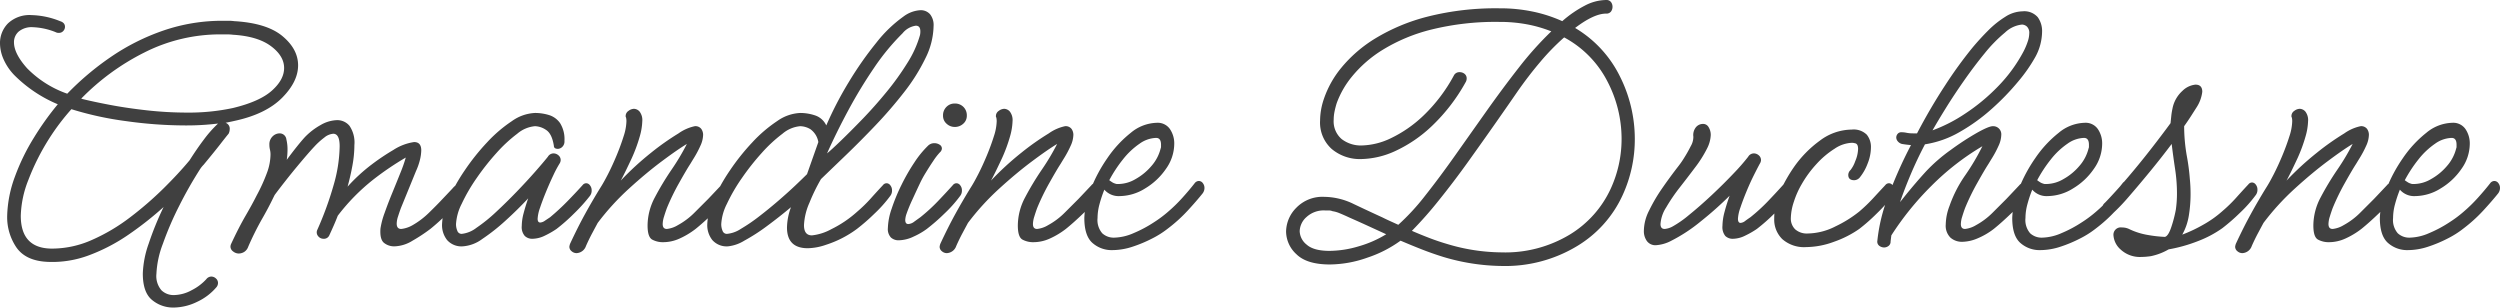
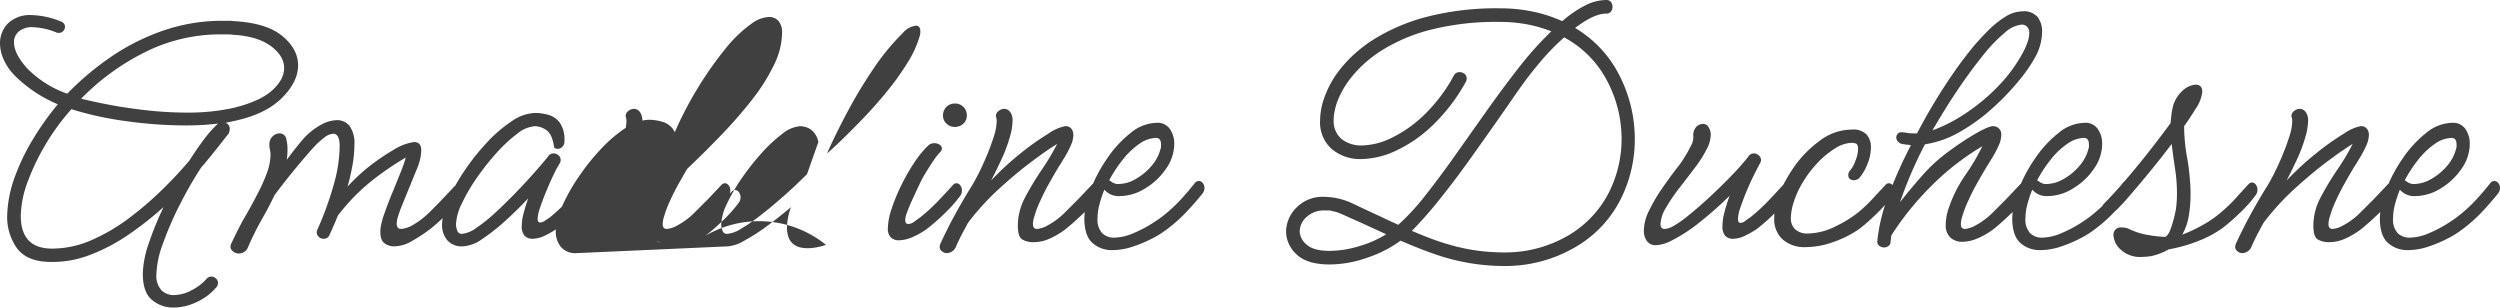
<svg xmlns="http://www.w3.org/2000/svg" width="529.36" height="65.12" viewBox="0 0 529.36 65.12">
-   <path id="Tracé_72039" data-name="Tracé 72039" d="M42.8,13.36a6.942,6.942,0,0,1-4.52-1.6q-1.96-1.6-1.96-5.6A20.911,20.911,0,0,1,37.56-.16a65.1,65.1,0,0,1,3.16-7.76,71.323,71.323,0,0,1-7.36,5.8,38.319,38.319,0,0,1-8.4,4.4A22.082,22.082,0,0,1,16,3.68Q11.52,3.44,9.56.64A11.42,11.42,0,0,1,7.6-6.08a25.64,25.64,0,0,1,1.64-8.28,44.808,44.808,0,0,1,4.04-8.28,60.049,60.049,0,0,1,5.04-7.04,28.609,28.609,0,0,1-9.2-6.16A11.545,11.545,0,0,1,6.84-39.2a8.475,8.475,0,0,1-.76-3.36A5.92,5.92,0,0,1,7.76-46.8a6.656,6.656,0,0,1,5.04-1.76,17.116,17.116,0,0,1,6,1.28q1.04.32,1.04,1.2a1.288,1.288,0,0,1-.36.88,1.182,1.182,0,0,1-.92.4,1.309,1.309,0,0,1-.72-.16A14.2,14.2,0,0,0,13.04-46a4.3,4.3,0,0,0-3,.92,2.973,2.973,0,0,0-1,2.28q0,2.4,2.8,5.52a22.124,22.124,0,0,0,8.48,5.36,59.465,59.465,0,0,1,9.2-7.76,46.291,46.291,0,0,1,11.12-5.6,38.315,38.315,0,0,1,12.64-2.08h1.24a8.2,8.2,0,0,1,1.16.08q6.88.4,10.2,3.16t3.32,6.2q0,3.44-3.36,6.84t-9.76,4.84q-1.04.24-2.24.48a1.3,1.3,0,0,1,.88,1.36,2.13,2.13,0,0,1-.24.96q-.48.56-1.72,2.16t-3.56,4.4a5.756,5.756,0,0,0-.72.88,85.591,85.591,0,0,0-4.44,7.8A67.716,67.716,0,0,0,40.56-.12,20.2,20.2,0,0,0,39.2,6.24a4.606,4.606,0,0,0,1.08,3.48,3.692,3.692,0,0,0,2.6,1,8.091,8.091,0,0,0,3.8-1.04,10.7,10.7,0,0,0,3.08-2.32A1.372,1.372,0,0,1,50.8,6.8a1.446,1.446,0,0,1,1,.4,1.253,1.253,0,0,1,.44.96,1.377,1.377,0,0,1-.32.88,11.956,11.956,0,0,1-4.12,3.12A11.555,11.555,0,0,1,42.8,13.36ZM23.52-30.8q2.24.56,5.8,1.24t7.84,1.16a77.1,77.1,0,0,0,8.6.48,44.336,44.336,0,0,0,9.6-.96q5.68-1.36,8.28-3.68t2.6-4.8q0-2.56-2.8-4.64t-8-2.4a10.311,10.311,0,0,0-1.28-.08H52.88a35.515,35.515,0,0,0-16.24,3.84,49.845,49.845,0,0,0-13.36,9.76ZM10.48-6.08q0,6.96,6.64,6.96A20.873,20.873,0,0,0,25.56-.96,39.36,39.36,0,0,0,33.6-5.72a72.536,72.536,0,0,0,7.08-6.12q3.24-3.2,5.56-6,1.52-2.4,3-4.36A25.063,25.063,0,0,1,52-25.36l.24-.24a55.066,55.066,0,0,1-6.96.4,90.514,90.514,0,0,1-12.56-.92A68.978,68.978,0,0,1,21.2-28.64a47.929,47.929,0,0,0-4.72,6.24,48.959,48.959,0,0,0-4.4,8.76A22,22,0,0,0,10.48-6.08Zm46.16,8a1.907,1.907,0,0,1-1.2-.44,1.263,1.263,0,0,1-.56-1,1.315,1.315,0,0,1,.04-.32,1.563,1.563,0,0,1,.12-.32q1.6-3.44,3.04-5.92t2.32-4.24a36.872,36.872,0,0,0,2.28-5.04,11.507,11.507,0,0,0,.68-3.68,4.28,4.28,0,0,0-.12-1.04,4.28,4.28,0,0,1-.12-1.04,2.3,2.3,0,0,1,.68-1.76,2.123,2.123,0,0,1,1.48-.64,1.429,1.429,0,0,1,1.44,1.28,8.923,8.923,0,0,1,.24,2.16q0,.48-.04,1.04t-.12,1.12q1.12-1.52,2.08-2.72t1.68-2a14.054,14.054,0,0,1,3.4-2.64,7.271,7.271,0,0,1,3.48-1.04,3.341,3.341,0,0,1,2.64,1.2,6.252,6.252,0,0,1,1.04,4.08,24.16,24.16,0,0,1-.4,4.24q-.4,2.24-1.04,4.56a36.544,36.544,0,0,1,5.04-4.64A47.22,47.22,0,0,1,89.36-20a10.96,10.96,0,0,1,4.4-1.68q1.52,0,1.52,1.76a9.145,9.145,0,0,1-.24,1.84,13.309,13.309,0,0,1-.88,2.56l-3.2,7.84q-.32.88-.6,1.76a5.136,5.136,0,0,0-.28,1.52q0,1.12.96,1.12a6.14,6.14,0,0,0,2.4-.8,17.1,17.1,0,0,0,3.52-2.68q1.68-1.64,2.8-2.84.08-.08.76-.8l1.36-1.44a4.016,4.016,0,0,1,.76-.72.985.985,0,0,1,.8-.4,1,1,0,0,1,.76.44,1.65,1.65,0,0,1,.36,1.08,1.811,1.811,0,0,1-.4,1.2,34.945,34.945,0,0,1-3.32,3.68q-2.04,2-3.64,3.28A35.341,35.341,0,0,1,93.44-.8,7.686,7.686,0,0,1,89.68.4a3.424,3.424,0,0,1-2.32-.76q-.88-.76-.72-3a16.785,16.785,0,0,1,.88-3.32q.72-2.04,1.64-4.28t1.72-4.24A29.917,29.917,0,0,0,92-18.4a62.7,62.7,0,0,0-6.8,4.6,42.671,42.671,0,0,0-7.6,7.72q-.4,1.04-.84,2.04T75.84-2a1.245,1.245,0,0,1-1.28.8,1.439,1.439,0,0,1-1.12-.56,1.24,1.24,0,0,1-.16-1.36,70.4,70.4,0,0,0,3.44-9.44A30.792,30.792,0,0,0,78-20.8q0-2.64-1.36-2.64a3.348,3.348,0,0,0-1.88.8,15.509,15.509,0,0,0-2.12,1.92q-1.28,1.36-3.64,4.2t-4.76,6.04l-.32.64q-1.04,2.16-2.4,4.52A61.857,61.857,0,0,0,58.64.48a2.138,2.138,0,0,1-.88,1.12A2.24,2.24,0,0,1,56.64,1.92ZM104.08.4a4.039,4.039,0,0,1-3.32-1.32,5.071,5.071,0,0,1-1.08-3.32A13.352,13.352,0,0,1,101-9.48a39.84,39.84,0,0,1,3.48-6.2,47.117,47.117,0,0,1,4.76-5.96,29.144,29.144,0,0,1,5.24-4.48,9.1,9.1,0,0,1,4.88-1.72,10.073,10.073,0,0,1,2.96.44,4.451,4.451,0,0,1,2.36,1.72,6.412,6.412,0,0,1,.92,3.76,1.575,1.575,0,0,1-.48,1.28,1.432,1.432,0,0,1-.88.4q-.88,0-.88-.64-.4-2.56-1.64-3.36a4.384,4.384,0,0,0-2.36-.8,6.7,6.7,0,0,0-3.76,1.6,30.451,30.451,0,0,0-4.4,4.08,51.923,51.923,0,0,0-4.2,5.32,36.864,36.864,0,0,0-3.16,5.44,10.807,10.807,0,0,0-1.2,4.28,3.557,3.557,0,0,0,.28,1.44.95.95,0,0,0,.92.64,6.181,6.181,0,0,0,3.12-1.28,33.55,33.55,0,0,0,4.12-3.32q2.2-2.04,4.36-4.28t3.92-4.24q1.76-2,2.72-3.2a1.41,1.41,0,0,1,1.2-.72,1.593,1.593,0,0,1,1.04.4,1.29,1.29,0,0,1,.48,1.04,1.435,1.435,0,0,1-.24.72,24.01,24.01,0,0,0-1.32,2.48q-.76,1.6-1.52,3.44t-1.28,3.4a8.262,8.262,0,0,0-.52,2.36q0,.8.56.8a1.944,1.944,0,0,0,1-.4l1.08-.72a49.16,49.16,0,0,0,3.68-3.4q1.76-1.8,3.2-3.4a.985.985,0,0,1,.8-.4,1,1,0,0,1,.76.44,1.65,1.65,0,0,1,.36,1.08,1.811,1.811,0,0,1-.4,1.2,35.47,35.47,0,0,1-3.36,3.72,38.075,38.075,0,0,1-3.68,3.24,18.479,18.479,0,0,1-2.44,1.4,6.134,6.134,0,0,1-2.68.68,2.249,2.249,0,0,1-1.6-.6,2.837,2.837,0,0,1-.64-2.12,10.817,10.817,0,0,1,.4-2.72q.4-1.52.96-3.12-2.24,2.4-4.8,4.72a41.465,41.465,0,0,1-4.92,3.88A7.822,7.822,0,0,1,104.08.4Zm24.08,1.44a1.593,1.593,0,0,1-1.04-.4,1.211,1.211,0,0,1-.48-.96,2.618,2.618,0,0,1,.16-.64q1.6-3.44,3.16-6.28T133.2-12q.72-1.12,1.64-2.92t1.8-3.92q.88-2.12,1.48-4.04a11.009,11.009,0,0,0,.6-3.12,3.22,3.22,0,0,0-.08-.88.463.463,0,0,1-.08-.32,1.3,1.3,0,0,1,.6-1.08,1.976,1.976,0,0,1,1.16-.44,1.636,1.636,0,0,1,1.2.6,2.963,2.963,0,0,1,.56,2.04,12.986,12.986,0,0,1-.52,3.16,32.8,32.8,0,0,1-1.72,4.68q-.64,1.36-1.2,2.52t-1.12,2.2a62.069,62.069,0,0,1,6.4-5.88,54.305,54.305,0,0,1,5.84-4.12,9.234,9.234,0,0,1,3.44-1.52,1.557,1.557,0,0,1,1.36.56,2.147,2.147,0,0,1,.4,1.28,5.807,5.807,0,0,1-.6,2.36,21.436,21.436,0,0,1-1.24,2.36q-.64,1.04-.88,1.44-.88,1.36-2.4,4.08a47.55,47.55,0,0,0-2.56,5.28q-.32.88-.6,1.8a5.525,5.525,0,0,0-.28,1.56q0,1.04.88,1.04a5.631,5.631,0,0,0,2.32-.8,15.4,15.4,0,0,0,3.56-2.68L156-9.6q.08-.08.76-.8l1.36-1.44.68-.72a.985.985,0,0,1,.8-.4,1,1,0,0,1,.76.44,1.65,1.65,0,0,1,.36,1.08,1.811,1.811,0,0,1-.4,1.2,27.231,27.231,0,0,1-3.28,3.68q-2.08,2-3.68,3.28a16.9,16.9,0,0,1-3.4,2.04,8.364,8.364,0,0,1-3.4.76,4.7,4.7,0,0,1-2.4-.56Q143.2-1.6,143.2-4a12.744,12.744,0,0,1,1.56-6,60.6,60.6,0,0,1,3.52-5.84,47.614,47.614,0,0,0,3.24-5.44q-2,1.2-5.32,3.68t-6.96,5.8a53.038,53.038,0,0,0-6.6,7.24q-.56,1.04-1.2,2.24T130.16.32A2.216,2.216,0,0,1,128.16,1.84ZM160.24.4a4.039,4.039,0,0,1-3.32-1.32,5.071,5.071,0,0,1-1.08-3.32,13.352,13.352,0,0,1,1.32-5.24,39.839,39.839,0,0,1,3.48-6.2,47.118,47.118,0,0,1,4.76-5.96,29.145,29.145,0,0,1,5.24-4.48,9.1,9.1,0,0,1,4.88-1.72,9.934,9.934,0,0,1,3.16.52,4,4,0,0,1,2.36,2.12,74.5,74.5,0,0,1,4.8-9.24,73.9,73.9,0,0,1,5.8-8.28,27.871,27.871,0,0,1,5.72-5.52,6.612,6.612,0,0,1,3.6-1.36,2.616,2.616,0,0,1,2.04.84,3.651,3.651,0,0,1,.76,2.52,15.82,15.82,0,0,1-1.72,6.8,39.576,39.576,0,0,1-4.52,7.2,92.211,92.211,0,0,1-6.04,7q-3.24,3.4-6.28,6.32t-5.28,5.08a38.069,38.069,0,0,0-2.44,5,13.13,13.13,0,0,0-1.16,4.76q0,2.16,1.68,2.16a10.935,10.935,0,0,0,4.12-1.32,23.741,23.741,0,0,0,5.4-3.64,30.272,30.272,0,0,0,2.96-2.88q1.36-1.52,2.56-2.8a.985.985,0,0,1,.8-.4,1,1,0,0,1,.76.44,1.65,1.65,0,0,1,.36,1.08,1.811,1.811,0,0,1-.4,1.2,27.668,27.668,0,0,1-3.32,3.72,41.343,41.343,0,0,1-3.72,3.24A22.494,22.494,0,0,1,180.96.08a12.33,12.33,0,0,1-3.84.72q-4.4,0-4.4-4.4a12.929,12.929,0,0,1,.8-4.16.231.231,0,0,1,.08-.16q-2.48,2.08-5.08,4A40.334,40.334,0,0,1,163.68-.8,8.2,8.2,0,0,1,160.24.4ZM181.2-19.28q.8-.64,2.8-2.56t4.6-4.6q2.6-2.68,5.16-5.8a56.782,56.782,0,0,0,4.48-6.24,22.132,22.132,0,0,0,2.64-5.84,3.366,3.366,0,0,0,.08-.8q0-1.2-.96-1.2a4.388,4.388,0,0,0-2.8,1.6,47.758,47.758,0,0,0-6.04,7.32,100.039,100.039,0,0,0-5.44,8.96Q183.2-23.76,181.2-19.28ZM160-2.24a6.328,6.328,0,0,0,2.92-1.04,35.966,35.966,0,0,0,3.88-2.64q2.08-1.6,4.12-3.36t3.64-3.28q1.6-1.52,2.4-2.32l2.4-6.8a4.217,4.217,0,0,0-1.68-2.72,4.355,4.355,0,0,0-2.16-.64,6.7,6.7,0,0,0-3.76,1.6,30.452,30.452,0,0,0-4.4,4.08,51.923,51.923,0,0,0-4.2,5.32A36.865,36.865,0,0,0,160-8.6a10.807,10.807,0,0,0-1.2,4.28,3.557,3.557,0,0,0,.28,1.44A.95.95,0,0,0,160-2.24Zm48.24-22.64a2.511,2.511,0,0,1-1.72-.68,2.208,2.208,0,0,1-.76-1.72,2.492,2.492,0,0,1,.72-1.84,2.394,2.394,0,0,1,1.76-.72,2.492,2.492,0,0,1,1.84.72,2.492,2.492,0,0,1,.72,1.84,2.208,2.208,0,0,1-.76,1.72A2.61,2.61,0,0,1,208.24-24.88ZM196.4-.88a2.357,2.357,0,0,1-1.68-.6,2.586,2.586,0,0,1-.64-1.96,13.675,13.675,0,0,1,.8-4.12,38.857,38.857,0,0,1,2.08-5.04,41.148,41.148,0,0,1,2.76-4.8,20.546,20.546,0,0,1,2.84-3.48,1.852,1.852,0,0,1,1.36-.56,1.972,1.972,0,0,1,1.12.32.94.94,0,0,1,.48.8,1.152,1.152,0,0,1-.4.8,12.94,12.94,0,0,0-1.4,1.8q-.84,1.24-1.64,2.56a22.073,22.073,0,0,0-1.2,2.2q-.72,1.52-1.6,3.44A32.794,32.794,0,0,0,198-6.4a4.64,4.64,0,0,0-.24,1.2q0,.88.64.88a2.283,2.283,0,0,0,1.28-.52q.72-.52,1.28-.92a37.777,37.777,0,0,0,3.72-3.4q1.72-1.8,3.16-3.4a.985.985,0,0,1,.8-.4,1,1,0,0,1,.76.44,1.65,1.65,0,0,1,.36,1.08,1.811,1.811,0,0,1-.4,1.2,27.668,27.668,0,0,1-3.32,3.72,41.341,41.341,0,0,1-3.72,3.24,14.838,14.838,0,0,1-2.76,1.6A7.567,7.567,0,0,1,196.4-.88Zm10.16,2.72a1.593,1.593,0,0,1-1.04-.4,1.211,1.211,0,0,1-.48-.96,2.618,2.618,0,0,1,.16-.64q1.6-3.44,3.16-6.28T211.6-12q.72-1.12,1.64-2.92t1.8-3.92q.88-2.12,1.48-4.04a11.009,11.009,0,0,0,.6-3.12,3.22,3.22,0,0,0-.08-.88.463.463,0,0,1-.08-.32,1.3,1.3,0,0,1,.6-1.08,1.976,1.976,0,0,1,1.16-.44,1.636,1.636,0,0,1,1.2.6,2.963,2.963,0,0,1,.56,2.04,12.986,12.986,0,0,1-.52,3.16,32.8,32.8,0,0,1-1.72,4.68q-.64,1.36-1.2,2.52t-1.12,2.2a62.069,62.069,0,0,1,6.4-5.88,54.305,54.305,0,0,1,5.84-4.12,9.233,9.233,0,0,1,3.44-1.52,1.557,1.557,0,0,1,1.36.56,2.147,2.147,0,0,1,.4,1.28,5.807,5.807,0,0,1-.6,2.36,21.436,21.436,0,0,1-1.24,2.36q-.64,1.04-.88,1.44-.88,1.36-2.4,4.08a47.545,47.545,0,0,0-2.56,5.28q-.32.88-.6,1.8a5.525,5.525,0,0,0-.28,1.56q0,1.04.88,1.04a5.631,5.631,0,0,0,2.32-.8,15.4,15.4,0,0,0,3.56-2.68L234.4-9.6q.08-.08.76-.8l1.36-1.44.68-.72a.985.985,0,0,1,.8-.4,1,1,0,0,1,.76.44,1.65,1.65,0,0,1,.36,1.08,1.811,1.811,0,0,1-.4,1.2,27.23,27.23,0,0,1-3.28,3.68q-2.08,2-3.68,3.28a16.9,16.9,0,0,1-3.4,2.04,8.364,8.364,0,0,1-3.4.76,4.7,4.7,0,0,1-2.4-.56Q221.6-1.6,221.6-4a12.744,12.744,0,0,1,1.56-6,60.6,60.6,0,0,1,3.52-5.84,47.609,47.609,0,0,0,3.24-5.44q-2,1.2-5.32,3.68t-6.96,5.8a53.037,53.037,0,0,0-6.6,7.24q-.56,1.04-1.2,2.24T208.56.32A2.216,2.216,0,0,1,206.56,1.84ZM241.6,1.2a6.118,6.118,0,0,1-4.2-1.52q-1.72-1.52-1.72-5.28a17.146,17.146,0,0,1,1.32-6,31.726,31.726,0,0,1,3.56-6.68,24.07,24.07,0,0,1,4.96-5.36,8.931,8.931,0,0,1,5.52-2.12,3.141,3.141,0,0,1,2.76,1.32,5.387,5.387,0,0,1,.92,3.16A9.207,9.207,0,0,1,252.96-16a14.087,14.087,0,0,1-4.44,4.16,10.318,10.318,0,0,1-5.32,1.6,4,4,0,0,1-3.28-1.36,26.735,26.735,0,0,0-1.04,3.12,11.329,11.329,0,0,0-.4,2.88,4.281,4.281,0,0,0,1,3.24,3.579,3.579,0,0,0,2.52.92,10.758,10.758,0,0,0,4.12-.96,26.22,26.22,0,0,0,4.28-2.28,24.92,24.92,0,0,0,2.96-2.2,32.541,32.541,0,0,0,3.08-3q1.48-1.64,2.6-3.08a1.144,1.144,0,0,1,.88-.48,1.063,1.063,0,0,1,.84.44,1.65,1.65,0,0,1,.36,1.08,1.919,1.919,0,0,1-.4,1.12q-1.28,1.6-3.16,3.64a31.957,31.957,0,0,1-4.2,3.8,19.49,19.49,0,0,1-3.28,2.08,27.886,27.886,0,0,1-4.2,1.76A13.724,13.724,0,0,1,241.6,1.2Zm1.44-14a7.271,7.271,0,0,0,3.48-1.04,12.225,12.225,0,0,0,3.36-2.76,8.828,8.828,0,0,0,1.96-3.72.891.891,0,0,0,.08-.4v-.4q0-1.44-1.04-1.44a6.344,6.344,0,0,0-3.52,1.24,15.958,15.958,0,0,0-3.48,3.28,28.379,28.379,0,0,0-2.92,4.44q.32.24.64.44a2.231,2.231,0,0,0,.64.28.891.891,0,0,0,.4.08ZM324.08,4.56a44.785,44.785,0,0,1-12.4-1.92q-2.32-.72-4.56-1.6T302.64-.8a25.63,25.63,0,0,1-7.04,3.6,24.215,24.215,0,0,1-7.92,1.44q-4.88,0-7.08-2.16a6.6,6.6,0,0,1-2.2-4.8,7.271,7.271,0,0,1,2.16-5.04,7.693,7.693,0,0,1,5.92-2.32,14.49,14.49,0,0,1,6.24,1.52q3.2,1.52,6,2.8.8.4,1.68.8l1.76.8a47.443,47.443,0,0,0,5.68-6.16q3.04-3.84,6.32-8.48t6.68-9.44q3.4-4.8,6.84-9.2a71.1,71.1,0,0,1,6.88-7.68,27.819,27.819,0,0,0-5.12-1.48,31.1,31.1,0,0,0-5.84-.52,56.572,56.572,0,0,0-14.52,1.64,36.415,36.415,0,0,0-10.24,4.28,25.934,25.934,0,0,0-6.48,5.64,19.176,19.176,0,0,0-3.24,5.64,17.778,17.778,0,0,0-.48,1.88,8.756,8.756,0,0,0-.16,1.64,4.938,4.938,0,0,0,1.68,4.08,6.648,6.648,0,0,0,4.32,1.36,14.959,14.959,0,0,0,6.08-1.52,26.493,26.493,0,0,0,6.88-4.76,34.176,34.176,0,0,0,6.48-8.52,1.292,1.292,0,0,1,1.2-.72,1.65,1.65,0,0,1,1.08.36,1.221,1.221,0,0,1,.44,1,1.544,1.544,0,0,1-.24.8,38.439,38.439,0,0,1-7.08,9.2,28.648,28.648,0,0,1-7.76,5.32,17.956,17.956,0,0,1-7.24,1.72,9.266,9.266,0,0,1-6.24-2.12,7.511,7.511,0,0,1-2.48-6.04,14.426,14.426,0,0,1,.8-4.56,20.919,20.919,0,0,1,3.72-6.64,28.42,28.42,0,0,1,7.2-6.2,40.573,40.573,0,0,1,11.04-4.6A58.823,58.823,0,0,1,323.6-50a33.76,33.76,0,0,1,7.16.72,29.943,29.943,0,0,1,6.12,2,23.841,23.841,0,0,1,4.76-3.28,9.976,9.976,0,0,1,4.52-1.2,1.2,1.2,0,0,1,1.04.44,1.657,1.657,0,0,1,.32,1,1.657,1.657,0,0,1-.32,1,1.2,1.2,0,0,1-1.04.44q-2.56,0-6.56,3.04a24.5,24.5,0,0,1,9.48,10.24,29.483,29.483,0,0,1,3.16,13.2,28.332,28.332,0,0,1-2.56,11.92A24.381,24.381,0,0,1,340,.36,29.42,29.42,0,0,1,324.08,4.56ZM312.56-.08A40.646,40.646,0,0,0,324,1.68a26.461,26.461,0,0,0,14.52-3.8,22.221,22.221,0,0,0,8.6-9.64,25.149,25.149,0,0,0,2.32-10.64,26.241,26.241,0,0,0-3.04-12.2,21.912,21.912,0,0,0-9.12-9.24,48.266,48.266,0,0,0-5,5.12q-2.52,2.96-4.92,6.4-1.76,2.56-4.48,6.44t-5.84,8.24q-3.12,4.36-6.28,8.28a82.473,82.473,0,0,1-5.72,6.48q1.84.8,3.72,1.52T312.56-.08ZM281.28-2.8A3.8,3.8,0,0,0,282.76.04q1.48,1.32,4.84,1.32A21.98,21.98,0,0,0,293.76.4a23.314,23.314,0,0,0,5.84-2.56l-3.84-1.76q-1.92-.88-3.92-1.76-1.2-.56-2.08-.92a6.158,6.158,0,0,0-1.52-.44,2.14,2.14,0,0,0-.8-.16h-.8a5.384,5.384,0,0,0-3.92,1.4A4.155,4.155,0,0,0,281.28-2.8ZM356.72.16a2.22,2.22,0,0,1-1.92-.88,3.573,3.573,0,0,1-.64-2.16,9.647,9.647,0,0,1,1.12-4.32A34.963,34.963,0,0,1,358-11.84q1.6-2.32,3.52-4.8a17.782,17.782,0,0,0,1.16-1.68,28.208,28.208,0,0,0,1.4-2.48,3.925,3.925,0,0,0,.56-2,2.64,2.64,0,0,1,.56-2.04,1.938,1.938,0,0,1,1.44-.68,1.322,1.322,0,0,1,1.2.64,3.1,3.1,0,0,1,.48,1.76,6.863,6.863,0,0,1-.76,2.76,25.136,25.136,0,0,1-2.6,4.12q-1.44,1.92-3.16,4.12a37.077,37.077,0,0,0-2.92,4.28,7.429,7.429,0,0,0-1.2,3.52q0,1.04.88,1.04a4.239,4.239,0,0,0,1.6-.48,22.155,22.155,0,0,0,3.56-2.48q2.28-1.84,4.8-4.2t4.64-4.6a44.3,44.3,0,0,0,3.08-3.52,1.41,1.41,0,0,1,1.2-.72,1.593,1.593,0,0,1,1.04.4,1.29,1.29,0,0,1,.48,1.04,1.435,1.435,0,0,1-.24.72q-.48.88-1.28,2.48t-1.56,3.44q-.76,1.84-1.28,3.4a8.262,8.262,0,0,0-.52,2.36q0,.88.56.88a1.844,1.844,0,0,0,1-.44q.6-.44,1.08-.76a37.775,37.775,0,0,0,3.72-3.4q1.72-1.8,3.16-3.4a.985.985,0,0,1,.8-.4,1,1,0,0,1,.76.44,1.65,1.65,0,0,1,.36,1.08,1.811,1.811,0,0,1-.4,1.2,35.468,35.468,0,0,1-3.36,3.72,38.072,38.072,0,0,1-3.68,3.24,18.48,18.48,0,0,1-2.44,1.4,6,6,0,0,1-2.6.68,2.216,2.216,0,0,1-1.64-.6,2.962,2.962,0,0,1-.6-2.12,11.873,11.873,0,0,1,.44-2.96q.44-1.68,1.08-3.44a74.185,74.185,0,0,1-6.12,5.44A34.022,34.022,0,0,1,360-.8,8.054,8.054,0,0,1,356.72.16Zm31.84.4a6.99,6.99,0,0,1-5.08-1.68,5.775,5.775,0,0,1-1.72-4.32A13.724,13.724,0,0,1,383-11.2a32.866,32.866,0,0,1,2.84-5.04,23.62,23.62,0,0,1,5.56-5.72,11.324,11.324,0,0,1,6.76-2.36,3.95,3.95,0,0,1,3.2,1.08,4.1,4.1,0,0,1,.88,2.68,9.348,9.348,0,0,1-.72,3.48,10.35,10.35,0,0,1-1.6,2.84,1.6,1.6,0,0,1-1.2.64q-1.28,0-1.28-1.12a1.452,1.452,0,0,1,.48-1.04,6.489,6.489,0,0,0,1-1.88,7.074,7.074,0,0,0,.6-2.6q0-1.12-.72-1.2a2.081,2.081,0,0,0-.64-.08,7.015,7.015,0,0,0-3.6,1.24,18.512,18.512,0,0,0-3.84,3.24,23.424,23.424,0,0,0-3.12,4.24,18.368,18.368,0,0,0-1.68,3.76,11.582,11.582,0,0,0-.64,3.44,3.164,3.164,0,0,0,.92,2.4,3.731,3.731,0,0,0,2.68.88,13.3,13.3,0,0,0,5.88-1.52,25.39,25.39,0,0,0,5-3.12,33.315,33.315,0,0,0,2.96-2.84q1.36-1.48,2.56-2.76a.985.985,0,0,1,.8-.4,1,1,0,0,1,.76.44,1.65,1.65,0,0,1,.36,1.08,1.811,1.811,0,0,1-.4,1.2,35.468,35.468,0,0,1-3.36,3.72,38.072,38.072,0,0,1-3.68,3.24A21.917,21.917,0,0,1,394.4-.56,17.339,17.339,0,0,1,388.56.56Zm16.48.08A1.7,1.7,0,0,1,404,.28a1.1,1.1,0,0,1-.4-1.08,36.369,36.369,0,0,1,2.28-9.36,91.471,91.471,0,0,1,4.84-10.88q-.96-.08-1.92-.24a1.681,1.681,0,0,1-.88-.56,1.281,1.281,0,0,1-.32-.8,1.219,1.219,0,0,1,.28-.76,1,1,0,0,1,.84-.36,5.562,5.562,0,0,1,1.08.12,6.742,6.742,0,0,0,1.32.12H412q2.8-5.36,5.92-10.12a91.322,91.322,0,0,1,5.76-7.96q1.6-1.92,3.36-3.68a20.1,20.1,0,0,1,3.64-2.92,6.937,6.937,0,0,1,3.64-1.16,3.785,3.785,0,0,1,3.24,1.24,5.026,5.026,0,0,1,.92,3.08,11.4,11.4,0,0,1-1.44,5.36,33.013,33.013,0,0,1-3.6,5.16,53.23,53.23,0,0,1-5.56,5.76,39.375,39.375,0,0,1-6.8,4.92,21.14,21.14,0,0,1-7.4,2.64q-1.68,3.2-3,6.32T408.4-8.96l1.28-1.6q2.08-2.56,4.16-4.84a34.708,34.708,0,0,1,5.28-4.6,57.811,57.811,0,0,1,5.72-3.72q2.52-1.4,3.32-1.32a1.708,1.708,0,0,1,1.68,1.84,5.808,5.808,0,0,1-.6,2.36A21.433,21.433,0,0,1,428-18.48q-.64,1.04-.88,1.44-.88,1.36-2.4,4.08a47.545,47.545,0,0,0-2.56,5.28q-.32.88-.6,1.8a5.527,5.527,0,0,0-.28,1.56q0,1.04.88,1.04a5.631,5.631,0,0,0,2.32-.8,15.4,15.4,0,0,0,3.56-2.68l2.84-2.84q.08-.08.76-.8L433-11.84l.68-.72a.985.985,0,0,1,.8-.4,1,1,0,0,1,.76.44,1.65,1.65,0,0,1,.36,1.08,1.811,1.811,0,0,1-.4,1.2,27.232,27.232,0,0,1-3.28,3.68q-2.08,2-3.68,3.28a15.155,15.155,0,0,1-3.44,2,8.545,8.545,0,0,1-3.2.72,3.675,3.675,0,0,1-2.52-.88,3.547,3.547,0,0,1-1-2.8,11.405,11.405,0,0,1,.8-3.92,26.671,26.671,0,0,1,3.32-6.48,48.079,48.079,0,0,0,3.64-6.16,54,54,0,0,0-10.8,8.4,61.911,61.911,0,0,0-8.48,10.48L406.4-.64a1.11,1.11,0,0,1-.44.96A1.542,1.542,0,0,1,405.04.64Zm29.2-47.2a6.162,6.162,0,0,0-3.6,1.68,30.3,30.3,0,0,0-4.28,4.36q-2.2,2.68-4.36,5.76t-3.92,5.92q-1.76,2.84-2.8,4.68a32.405,32.405,0,0,0,6.88-3.52,41.144,41.144,0,0,0,6.96-5.76,32.122,32.122,0,0,0,5.44-7.44,14.6,14.6,0,0,0,.92-2.2,5.524,5.524,0,0,0,.28-1.56,1.83,1.83,0,0,0-.52-1.52A1.66,1.66,0,0,0,434.24-46.56ZM438.08,1.2a6.118,6.118,0,0,1-4.2-1.52q-1.72-1.52-1.72-5.28a17.146,17.146,0,0,1,1.32-6,31.727,31.727,0,0,1,3.56-6.68A24.071,24.071,0,0,1,442-23.64a8.931,8.931,0,0,1,5.52-2.12,3.141,3.141,0,0,1,2.76,1.32,5.387,5.387,0,0,1,.92,3.16A9.207,9.207,0,0,1,449.44-16,14.088,14.088,0,0,1,445-11.84a10.318,10.318,0,0,1-5.32,1.6,4,4,0,0,1-3.28-1.36,26.732,26.732,0,0,0-1.04,3.12,11.329,11.329,0,0,0-.4,2.88,4.281,4.281,0,0,0,1,3.24,3.579,3.579,0,0,0,2.52.92,10.758,10.758,0,0,0,4.12-.96,26.222,26.222,0,0,0,4.28-2.28,24.917,24.917,0,0,0,2.96-2.2,32.539,32.539,0,0,0,3.08-3q1.48-1.64,2.6-3.08a1.144,1.144,0,0,1,.88-.48,1.063,1.063,0,0,1,.84.44,1.65,1.65,0,0,1,.36,1.08,1.919,1.919,0,0,1-.4,1.12q-1.28,1.6-3.16,3.64a31.957,31.957,0,0,1-4.2,3.8,19.489,19.489,0,0,1-3.28,2.08,27.886,27.886,0,0,1-4.2,1.76A13.723,13.723,0,0,1,438.08,1.2Zm1.44-14A7.271,7.271,0,0,0,443-13.84a12.225,12.225,0,0,0,3.36-2.76,8.828,8.828,0,0,0,1.96-3.72.89.89,0,0,0,.08-.4v-.4q0-1.44-1.04-1.44a6.344,6.344,0,0,0-3.52,1.24,15.958,15.958,0,0,0-3.48,3.28,28.38,28.38,0,0,0-2.92,4.44q.32.24.64.44a2.231,2.231,0,0,0,.64.28.89.89,0,0,0,.4.08ZM459.6,2.64a5.981,5.981,0,0,1-4.48-1.56,4.4,4.4,0,0,1-1.52-2.92,1.556,1.556,0,0,1,1.76-1.76,4.07,4.07,0,0,1,.8.08,3.562,3.562,0,0,1,.88.32,14.531,14.531,0,0,0,3.64,1.16,27.7,27.7,0,0,0,3.8.44q.72-.16,1.36-2.08a26.87,26.87,0,0,0,.96-3.68,24.3,24.3,0,0,0,.24-3.44,34.675,34.675,0,0,0-.4-5.2q-.4-2.64-.72-5.28-2.16,2.88-4.56,5.8t-4.48,5.32a41.018,41.018,0,0,1-3.52,3.68,1.085,1.085,0,0,1-.8.32,1.253,1.253,0,0,1-.96-.44,1.446,1.446,0,0,1-.4-1,1.516,1.516,0,0,1,.56-1.2q.72-.72,2.32-2.48t3.64-4.2q2.04-2.44,4.12-5.12t3.84-5.08q.08-.8.16-1.56a13.173,13.173,0,0,1,.24-1.48,6.738,6.738,0,0,1,2.12-3.8,4.558,4.558,0,0,1,2.76-1.32q1.44,0,1.44,1.52a7.715,7.715,0,0,1-1.2,3.28q-.56.88-1.2,1.88t-1.44,2.12a36.86,36.86,0,0,0,.56,6.28,44.359,44.359,0,0,1,.64,4.84q.08.8.12,1.6t.04,1.68a28.188,28.188,0,0,1-.36,4.48,12.128,12.128,0,0,1-1.4,4.08,30.592,30.592,0,0,0,4.48-2.12,22.579,22.579,0,0,0,4-2.84,30.27,30.27,0,0,0,2.96-2.88q1.36-1.52,2.56-2.8a.985.985,0,0,1,.8-.4,1,1,0,0,1,.76.44,1.65,1.65,0,0,1,.36,1.08,1.811,1.811,0,0,1-.4,1.2,27.665,27.665,0,0,1-3.32,3.72,41.338,41.338,0,0,1-3.72,3.24,22.938,22.938,0,0,1-5.12,2.72,31.956,31.956,0,0,1-6.24,1.76,12.556,12.556,0,0,1-3.76,1.44q-.56.08-1.04.12T459.6,2.64Zm21.28-.8a1.593,1.593,0,0,1-1.04-.4,1.211,1.211,0,0,1-.48-.96,2.619,2.619,0,0,1,.16-.64q1.6-3.44,3.16-6.28T485.92-12q.72-1.12,1.64-2.92t1.8-3.92q.88-2.12,1.48-4.04a11.009,11.009,0,0,0,.6-3.12,3.221,3.221,0,0,0-.08-.88.463.463,0,0,1-.08-.32,1.3,1.3,0,0,1,.6-1.08,1.976,1.976,0,0,1,1.16-.44,1.636,1.636,0,0,1,1.2.6,2.963,2.963,0,0,1,.56,2.04,12.987,12.987,0,0,1-.52,3.16,32.8,32.8,0,0,1-1.72,4.68q-.64,1.36-1.2,2.52t-1.12,2.2a62.066,62.066,0,0,1,6.4-5.88,54.307,54.307,0,0,1,5.84-4.12,9.233,9.233,0,0,1,3.44-1.52,1.557,1.557,0,0,1,1.36.56,2.147,2.147,0,0,1,.4,1.28,5.807,5.807,0,0,1-.6,2.36,21.433,21.433,0,0,1-1.24,2.36q-.64,1.04-.88,1.44-.88,1.36-2.4,4.08A47.545,47.545,0,0,0,500-7.68q-.32.88-.6,1.8a5.524,5.524,0,0,0-.28,1.56q0,1.04.88,1.04a5.631,5.631,0,0,0,2.32-.8,15.4,15.4,0,0,0,3.56-2.68l2.84-2.84q.08-.08.76-.8l1.36-1.44.68-.72a.985.985,0,0,1,.8-.4,1,1,0,0,1,.76.44,1.65,1.65,0,0,1,.36,1.08,1.811,1.811,0,0,1-.4,1.2,27.228,27.228,0,0,1-3.28,3.68q-2.08,2-3.68,3.28a16.9,16.9,0,0,1-3.4,2.04,8.364,8.364,0,0,1-3.4.76,4.7,4.7,0,0,1-2.4-.56q-.96-.56-.96-2.96a12.744,12.744,0,0,1,1.56-6A60.6,60.6,0,0,1,501-15.84a47.61,47.61,0,0,0,3.24-5.44q-2,1.2-5.32,3.68t-6.96,5.8a53.037,53.037,0,0,0-6.6,7.24q-.56,1.04-1.2,2.24T482.88.32A2.216,2.216,0,0,1,480.88,1.84Zm35.04-.64a6.118,6.118,0,0,1-4.2-1.52Q510-1.84,510-5.6a17.146,17.146,0,0,1,1.32-6,31.726,31.726,0,0,1,3.56-6.68,24.07,24.07,0,0,1,4.96-5.36,8.931,8.931,0,0,1,5.52-2.12,3.141,3.141,0,0,1,2.76,1.32,5.387,5.387,0,0,1,.92,3.16A9.207,9.207,0,0,1,527.28-16a14.088,14.088,0,0,1-4.44,4.16,10.318,10.318,0,0,1-5.32,1.6,4,4,0,0,1-3.28-1.36,26.737,26.737,0,0,0-1.04,3.12,11.329,11.329,0,0,0-.4,2.88,4.281,4.281,0,0,0,1,3.24,3.579,3.579,0,0,0,2.52.92,10.758,10.758,0,0,0,4.12-.96,26.219,26.219,0,0,0,4.28-2.28,24.917,24.917,0,0,0,2.96-2.2,32.532,32.532,0,0,0,3.08-3q1.48-1.64,2.6-3.08a1.144,1.144,0,0,1,.88-.48,1.063,1.063,0,0,1,.84.44,1.65,1.65,0,0,1,.36,1.08,1.919,1.919,0,0,1-.4,1.12q-1.28,1.6-3.16,3.64a31.957,31.957,0,0,1-4.2,3.8,19.49,19.49,0,0,1-3.28,2.08A27.885,27.885,0,0,1,520.2.48,13.724,13.724,0,0,1,515.92,1.2Zm1.44-14a7.271,7.271,0,0,0,3.48-1.04,12.224,12.224,0,0,0,3.36-2.76,8.829,8.829,0,0,0,1.96-3.72.891.891,0,0,0,.08-.4v-.4q0-1.44-1.04-1.44a6.344,6.344,0,0,0-3.52,1.24,15.958,15.958,0,0,0-3.48,3.28,28.38,28.38,0,0,0-2.92,4.44q.32.24.64.44a2.23,2.23,0,0,0,.64.28.891.891,0,0,0,.4.08Z" transform="translate(-6.08 51.76)" fill="#404040" />
+   <path id="Tracé_72039" data-name="Tracé 72039" d="M42.8,13.36a6.942,6.942,0,0,1-4.52-1.6q-1.96-1.6-1.96-5.6A20.911,20.911,0,0,1,37.56-.16a65.1,65.1,0,0,1,3.16-7.76,71.323,71.323,0,0,1-7.36,5.8,38.319,38.319,0,0,1-8.4,4.4A22.082,22.082,0,0,1,16,3.68Q11.52,3.44,9.56.64A11.42,11.42,0,0,1,7.6-6.08a25.64,25.64,0,0,1,1.64-8.28,44.808,44.808,0,0,1,4.04-8.28,60.049,60.049,0,0,1,5.04-7.04,28.609,28.609,0,0,1-9.2-6.16A11.545,11.545,0,0,1,6.84-39.2a8.475,8.475,0,0,1-.76-3.36A5.92,5.92,0,0,1,7.76-46.8a6.656,6.656,0,0,1,5.04-1.76,17.116,17.116,0,0,1,6,1.28q1.04.32,1.04,1.2a1.288,1.288,0,0,1-.36.88,1.182,1.182,0,0,1-.92.4,1.309,1.309,0,0,1-.72-.16A14.2,14.2,0,0,0,13.04-46a4.3,4.3,0,0,0-3,.92,2.973,2.973,0,0,0-1,2.28q0,2.4,2.8,5.52a22.124,22.124,0,0,0,8.48,5.36,59.465,59.465,0,0,1,9.2-7.76,46.291,46.291,0,0,1,11.12-5.6,38.315,38.315,0,0,1,12.64-2.08h1.24a8.2,8.2,0,0,1,1.16.08q6.88.4,10.2,3.16t3.32,6.2q0,3.44-3.36,6.84t-9.76,4.84q-1.04.24-2.24.48a1.3,1.3,0,0,1,.88,1.36,2.13,2.13,0,0,1-.24.96q-.48.56-1.72,2.16t-3.56,4.4a5.756,5.756,0,0,0-.72.88,85.591,85.591,0,0,0-4.44,7.8A67.716,67.716,0,0,0,40.56-.12,20.2,20.2,0,0,0,39.2,6.24a4.606,4.606,0,0,0,1.08,3.48,3.692,3.692,0,0,0,2.6,1,8.091,8.091,0,0,0,3.8-1.04,10.7,10.7,0,0,0,3.08-2.32A1.372,1.372,0,0,1,50.8,6.8a1.446,1.446,0,0,1,1,.4,1.253,1.253,0,0,1,.44.96,1.377,1.377,0,0,1-.32.88,11.956,11.956,0,0,1-4.12,3.12A11.555,11.555,0,0,1,42.8,13.36ZM23.52-30.8q2.24.56,5.8,1.24t7.84,1.16a77.1,77.1,0,0,0,8.6.48,44.336,44.336,0,0,0,9.6-.96q5.68-1.36,8.28-3.68t2.6-4.8q0-2.56-2.8-4.64t-8-2.4a10.311,10.311,0,0,0-1.28-.08H52.88a35.515,35.515,0,0,0-16.24,3.84,49.845,49.845,0,0,0-13.36,9.76ZM10.48-6.08q0,6.96,6.64,6.96A20.873,20.873,0,0,0,25.56-.96,39.36,39.36,0,0,0,33.6-5.72a72.536,72.536,0,0,0,7.08-6.12q3.24-3.2,5.56-6,1.52-2.4,3-4.36A25.063,25.063,0,0,1,52-25.36l.24-.24a55.066,55.066,0,0,1-6.96.4,90.514,90.514,0,0,1-12.56-.92A68.978,68.978,0,0,1,21.2-28.64a47.929,47.929,0,0,0-4.72,6.24,48.959,48.959,0,0,0-4.4,8.76A22,22,0,0,0,10.48-6.08Zm46.16,8a1.907,1.907,0,0,1-1.2-.44,1.263,1.263,0,0,1-.56-1,1.315,1.315,0,0,1,.04-.32,1.563,1.563,0,0,1,.12-.32q1.6-3.44,3.04-5.92t2.32-4.24a36.872,36.872,0,0,0,2.28-5.04,11.507,11.507,0,0,0,.68-3.68,4.28,4.28,0,0,0-.12-1.04,4.28,4.28,0,0,1-.12-1.04,2.3,2.3,0,0,1,.68-1.76,2.123,2.123,0,0,1,1.48-.64,1.429,1.429,0,0,1,1.44,1.28,8.923,8.923,0,0,1,.24,2.16q0,.48-.04,1.04t-.12,1.12q1.12-1.52,2.08-2.72t1.68-2a14.054,14.054,0,0,1,3.4-2.64,7.271,7.271,0,0,1,3.48-1.04,3.341,3.341,0,0,1,2.64,1.2,6.252,6.252,0,0,1,1.04,4.08,24.16,24.16,0,0,1-.4,4.24q-.4,2.24-1.04,4.56a36.544,36.544,0,0,1,5.04-4.64A47.22,47.22,0,0,1,89.36-20a10.96,10.96,0,0,1,4.4-1.68q1.52,0,1.52,1.76a9.145,9.145,0,0,1-.24,1.84,13.309,13.309,0,0,1-.88,2.56l-3.2,7.84q-.32.88-.6,1.76a5.136,5.136,0,0,0-.28,1.52q0,1.12.96,1.12a6.14,6.14,0,0,0,2.4-.8,17.1,17.1,0,0,0,3.52-2.68q1.68-1.64,2.8-2.84.08-.08.76-.8l1.36-1.44a4.016,4.016,0,0,1,.76-.72.985.985,0,0,1,.8-.4,1,1,0,0,1,.76.44,1.65,1.65,0,0,1,.36,1.08,1.811,1.811,0,0,1-.4,1.2,34.945,34.945,0,0,1-3.32,3.68q-2.04,2-3.64,3.28A35.341,35.341,0,0,1,93.44-.8,7.686,7.686,0,0,1,89.68.4a3.424,3.424,0,0,1-2.32-.76q-.88-.76-.72-3a16.785,16.785,0,0,1,.88-3.32q.72-2.04,1.64-4.28t1.72-4.24A29.917,29.917,0,0,0,92-18.4a62.7,62.7,0,0,0-6.8,4.6,42.671,42.671,0,0,0-7.6,7.72q-.4,1.04-.84,2.04T75.84-2a1.245,1.245,0,0,1-1.28.8,1.439,1.439,0,0,1-1.12-.56,1.24,1.24,0,0,1-.16-1.36,70.4,70.4,0,0,0,3.44-9.44A30.792,30.792,0,0,0,78-20.8q0-2.64-1.36-2.64a3.348,3.348,0,0,0-1.88.8,15.509,15.509,0,0,0-2.12,1.92q-1.28,1.36-3.64,4.2t-4.76,6.04l-.32.64q-1.04,2.16-2.4,4.52A61.857,61.857,0,0,0,58.64.48a2.138,2.138,0,0,1-.88,1.12A2.24,2.24,0,0,1,56.64,1.92ZM104.08.4a4.039,4.039,0,0,1-3.32-1.32,5.071,5.071,0,0,1-1.08-3.32A13.352,13.352,0,0,1,101-9.48a39.84,39.84,0,0,1,3.48-6.2,47.117,47.117,0,0,1,4.76-5.96,29.144,29.144,0,0,1,5.24-4.48,9.1,9.1,0,0,1,4.88-1.72,10.073,10.073,0,0,1,2.96.44,4.451,4.451,0,0,1,2.36,1.72,6.412,6.412,0,0,1,.92,3.76,1.575,1.575,0,0,1-.48,1.28,1.432,1.432,0,0,1-.88.4q-.88,0-.88-.64-.4-2.56-1.64-3.36a4.384,4.384,0,0,0-2.36-.8,6.7,6.7,0,0,0-3.76,1.6,30.451,30.451,0,0,0-4.4,4.08,51.923,51.923,0,0,0-4.2,5.32,36.864,36.864,0,0,0-3.16,5.44,10.807,10.807,0,0,0-1.2,4.28,3.557,3.557,0,0,0,.28,1.44.95.95,0,0,0,.92.64,6.181,6.181,0,0,0,3.12-1.28,33.55,33.55,0,0,0,4.12-3.32q2.2-2.04,4.36-4.28t3.92-4.24q1.76-2,2.72-3.2a1.41,1.41,0,0,1,1.2-.72,1.593,1.593,0,0,1,1.04.4,1.29,1.29,0,0,1,.48,1.04,1.435,1.435,0,0,1-.24.72,24.01,24.01,0,0,0-1.32,2.48q-.76,1.6-1.52,3.44t-1.28,3.4a8.262,8.262,0,0,0-.52,2.36q0,.8.56.8a1.944,1.944,0,0,0,1-.4l1.08-.72a49.16,49.16,0,0,0,3.68-3.4q1.76-1.8,3.2-3.4a.985.985,0,0,1,.8-.4,1,1,0,0,1,.76.44,1.65,1.65,0,0,1,.36,1.08,1.811,1.811,0,0,1-.4,1.2,35.47,35.47,0,0,1-3.36,3.72,38.075,38.075,0,0,1-3.68,3.24,18.479,18.479,0,0,1-2.44,1.4,6.134,6.134,0,0,1-2.68.68,2.249,2.249,0,0,1-1.6-.6,2.837,2.837,0,0,1-.64-2.12,10.817,10.817,0,0,1,.4-2.72q.4-1.52.96-3.12-2.24,2.4-4.8,4.72a41.465,41.465,0,0,1-4.92,3.88A7.822,7.822,0,0,1,104.08.4Zm24.08,1.44a1.593,1.593,0,0,1-1.04-.4,1.211,1.211,0,0,1-.48-.96,2.618,2.618,0,0,1,.16-.64q1.6-3.44,3.16-6.28T133.2-12q.72-1.12,1.64-2.92t1.8-3.92q.88-2.12,1.48-4.04a11.009,11.009,0,0,0,.6-3.12,3.22,3.22,0,0,0-.08-.88.463.463,0,0,1-.08-.32,1.3,1.3,0,0,1,.6-1.08,1.976,1.976,0,0,1,1.16-.44,1.636,1.636,0,0,1,1.2.6,2.963,2.963,0,0,1,.56,2.04,12.986,12.986,0,0,1-.52,3.16,32.8,32.8,0,0,1-1.72,4.68q-.64,1.36-1.2,2.52t-1.12,2.2a62.069,62.069,0,0,1,6.4-5.88,54.305,54.305,0,0,1,5.84-4.12,9.234,9.234,0,0,1,3.44-1.52,1.557,1.557,0,0,1,1.36.56,2.147,2.147,0,0,1,.4,1.28,5.807,5.807,0,0,1-.6,2.36,21.436,21.436,0,0,1-1.24,2.36q-.64,1.04-.88,1.44-.88,1.36-2.4,4.08a47.55,47.55,0,0,0-2.56,5.28q-.32.88-.6,1.8a5.525,5.525,0,0,0-.28,1.56q0,1.04.88,1.04a5.631,5.631,0,0,0,2.32-.8,15.4,15.4,0,0,0,3.56-2.68L156-9.6q.08-.08.76-.8l1.36-1.44.68-.72a.985.985,0,0,1,.8-.4,1,1,0,0,1,.76.44,1.65,1.65,0,0,1,.36,1.08,1.811,1.811,0,0,1-.4,1.2,27.231,27.231,0,0,1-3.28,3.68q-2.08,2-3.68,3.28a16.9,16.9,0,0,1-3.4,2.04,8.364,8.364,0,0,1-3.4.76,4.7,4.7,0,0,1-2.4-.56Q143.2-1.6,143.2-4a12.744,12.744,0,0,1,1.56-6,60.6,60.6,0,0,1,3.52-5.84,47.614,47.614,0,0,0,3.24-5.44q-2,1.2-5.32,3.68t-6.96,5.8a53.038,53.038,0,0,0-6.6,7.24q-.56,1.04-1.2,2.24T130.16.32A2.216,2.216,0,0,1,128.16,1.84Za4.039,4.039,0,0,1-3.32-1.32,5.071,5.071,0,0,1-1.08-3.32,13.352,13.352,0,0,1,1.32-5.24,39.839,39.839,0,0,1,3.48-6.2,47.118,47.118,0,0,1,4.76-5.96,29.145,29.145,0,0,1,5.24-4.48,9.1,9.1,0,0,1,4.88-1.72,9.934,9.934,0,0,1,3.16.52,4,4,0,0,1,2.36,2.12,74.5,74.5,0,0,1,4.8-9.24,73.9,73.9,0,0,1,5.8-8.28,27.871,27.871,0,0,1,5.72-5.52,6.612,6.612,0,0,1,3.6-1.36,2.616,2.616,0,0,1,2.04.84,3.651,3.651,0,0,1,.76,2.52,15.82,15.82,0,0,1-1.72,6.8,39.576,39.576,0,0,1-4.52,7.2,92.211,92.211,0,0,1-6.04,7q-3.24,3.4-6.28,6.32t-5.28,5.08a38.069,38.069,0,0,0-2.44,5,13.13,13.13,0,0,0-1.16,4.76q0,2.16,1.68,2.16a10.935,10.935,0,0,0,4.12-1.32,23.741,23.741,0,0,0,5.4-3.64,30.272,30.272,0,0,0,2.96-2.88q1.36-1.52,2.56-2.8a.985.985,0,0,1,.8-.4,1,1,0,0,1,.76.44,1.65,1.65,0,0,1,.36,1.08,1.811,1.811,0,0,1-.4,1.2,27.668,27.668,0,0,1-3.32,3.72,41.343,41.343,0,0,1-3.72,3.24A22.494,22.494,0,0,1,180.96.08a12.33,12.33,0,0,1-3.84.72q-4.4,0-4.4-4.4a12.929,12.929,0,0,1,.8-4.16.231.231,0,0,1,.08-.16q-2.48,2.08-5.08,4A40.334,40.334,0,0,1,163.68-.8,8.2,8.2,0,0,1,160.24.4ZM181.2-19.28q.8-.64,2.8-2.56t4.6-4.6q2.6-2.68,5.16-5.8a56.782,56.782,0,0,0,4.48-6.24,22.132,22.132,0,0,0,2.64-5.84,3.366,3.366,0,0,0,.08-.8q0-1.2-.96-1.2a4.388,4.388,0,0,0-2.8,1.6,47.758,47.758,0,0,0-6.04,7.32,100.039,100.039,0,0,0-5.44,8.96Q183.2-23.76,181.2-19.28ZM160-2.24a6.328,6.328,0,0,0,2.92-1.04,35.966,35.966,0,0,0,3.88-2.64q2.08-1.6,4.12-3.36t3.64-3.28q1.6-1.52,2.4-2.32l2.4-6.8a4.217,4.217,0,0,0-1.68-2.72,4.355,4.355,0,0,0-2.16-.64,6.7,6.7,0,0,0-3.76,1.6,30.452,30.452,0,0,0-4.4,4.08,51.923,51.923,0,0,0-4.2,5.32A36.865,36.865,0,0,0,160-8.6a10.807,10.807,0,0,0-1.2,4.28,3.557,3.557,0,0,0,.28,1.44A.95.95,0,0,0,160-2.24Zm48.24-22.64a2.511,2.511,0,0,1-1.72-.68,2.208,2.208,0,0,1-.76-1.72,2.492,2.492,0,0,1,.72-1.84,2.394,2.394,0,0,1,1.76-.72,2.492,2.492,0,0,1,1.84.72,2.492,2.492,0,0,1,.72,1.84,2.208,2.208,0,0,1-.76,1.72A2.61,2.61,0,0,1,208.24-24.88ZM196.4-.88a2.357,2.357,0,0,1-1.68-.6,2.586,2.586,0,0,1-.64-1.96,13.675,13.675,0,0,1,.8-4.12,38.857,38.857,0,0,1,2.08-5.04,41.148,41.148,0,0,1,2.76-4.8,20.546,20.546,0,0,1,2.84-3.48,1.852,1.852,0,0,1,1.36-.56,1.972,1.972,0,0,1,1.12.32.94.94,0,0,1,.48.8,1.152,1.152,0,0,1-.4.8,12.94,12.94,0,0,0-1.4,1.8q-.84,1.24-1.64,2.56a22.073,22.073,0,0,0-1.2,2.2q-.72,1.52-1.6,3.44A32.794,32.794,0,0,0,198-6.4a4.64,4.64,0,0,0-.24,1.2q0,.88.64.88a2.283,2.283,0,0,0,1.28-.52q.72-.52,1.28-.92a37.777,37.777,0,0,0,3.72-3.4q1.72-1.8,3.16-3.4a.985.985,0,0,1,.8-.4,1,1,0,0,1,.76.44,1.65,1.65,0,0,1,.36,1.08,1.811,1.811,0,0,1-.4,1.2,27.668,27.668,0,0,1-3.32,3.72,41.341,41.341,0,0,1-3.72,3.24,14.838,14.838,0,0,1-2.76,1.6A7.567,7.567,0,0,1,196.4-.88Zm10.16,2.72a1.593,1.593,0,0,1-1.04-.4,1.211,1.211,0,0,1-.48-.96,2.618,2.618,0,0,1,.16-.64q1.6-3.44,3.16-6.28T211.6-12q.72-1.12,1.64-2.92t1.8-3.92q.88-2.12,1.48-4.04a11.009,11.009,0,0,0,.6-3.12,3.22,3.22,0,0,0-.08-.88.463.463,0,0,1-.08-.32,1.3,1.3,0,0,1,.6-1.08,1.976,1.976,0,0,1,1.16-.44,1.636,1.636,0,0,1,1.2.6,2.963,2.963,0,0,1,.56,2.04,12.986,12.986,0,0,1-.52,3.16,32.8,32.8,0,0,1-1.72,4.68q-.64,1.36-1.2,2.52t-1.12,2.2a62.069,62.069,0,0,1,6.4-5.88,54.305,54.305,0,0,1,5.84-4.12,9.233,9.233,0,0,1,3.44-1.52,1.557,1.557,0,0,1,1.36.56,2.147,2.147,0,0,1,.4,1.28,5.807,5.807,0,0,1-.6,2.36,21.436,21.436,0,0,1-1.24,2.36q-.64,1.04-.88,1.44-.88,1.36-2.4,4.08a47.545,47.545,0,0,0-2.56,5.28q-.32.88-.6,1.8a5.525,5.525,0,0,0-.28,1.56q0,1.04.88,1.04a5.631,5.631,0,0,0,2.32-.8,15.4,15.4,0,0,0,3.56-2.68L234.4-9.6q.08-.08.76-.8l1.36-1.44.68-.72a.985.985,0,0,1,.8-.4,1,1,0,0,1,.76.44,1.65,1.65,0,0,1,.36,1.08,1.811,1.811,0,0,1-.4,1.2,27.23,27.23,0,0,1-3.28,3.68q-2.08,2-3.68,3.28a16.9,16.9,0,0,1-3.4,2.04,8.364,8.364,0,0,1-3.4.76,4.7,4.7,0,0,1-2.4-.56Q221.6-1.6,221.6-4a12.744,12.744,0,0,1,1.56-6,60.6,60.6,0,0,1,3.52-5.84,47.609,47.609,0,0,0,3.24-5.44q-2,1.2-5.32,3.68t-6.96,5.8a53.037,53.037,0,0,0-6.6,7.24q-.56,1.04-1.2,2.24T208.56.32A2.216,2.216,0,0,1,206.56,1.84ZM241.6,1.2a6.118,6.118,0,0,1-4.2-1.52q-1.72-1.52-1.72-5.28a17.146,17.146,0,0,1,1.32-6,31.726,31.726,0,0,1,3.56-6.68,24.07,24.07,0,0,1,4.96-5.36,8.931,8.931,0,0,1,5.52-2.12,3.141,3.141,0,0,1,2.76,1.32,5.387,5.387,0,0,1,.92,3.16A9.207,9.207,0,0,1,252.96-16a14.087,14.087,0,0,1-4.44,4.16,10.318,10.318,0,0,1-5.32,1.6,4,4,0,0,1-3.28-1.36,26.735,26.735,0,0,0-1.04,3.12,11.329,11.329,0,0,0-.4,2.88,4.281,4.281,0,0,0,1,3.24,3.579,3.579,0,0,0,2.52.92,10.758,10.758,0,0,0,4.12-.96,26.22,26.22,0,0,0,4.28-2.28,24.92,24.92,0,0,0,2.96-2.2,32.541,32.541,0,0,0,3.08-3q1.48-1.64,2.6-3.08a1.144,1.144,0,0,1,.88-.48,1.063,1.063,0,0,1,.84.44,1.65,1.65,0,0,1,.36,1.08,1.919,1.919,0,0,1-.4,1.12q-1.28,1.6-3.16,3.64a31.957,31.957,0,0,1-4.2,3.8,19.49,19.49,0,0,1-3.28,2.08,27.886,27.886,0,0,1-4.2,1.76A13.724,13.724,0,0,1,241.6,1.2Zm1.44-14a7.271,7.271,0,0,0,3.48-1.04,12.225,12.225,0,0,0,3.36-2.76,8.828,8.828,0,0,0,1.96-3.72.891.891,0,0,0,.08-.4v-.4q0-1.44-1.04-1.44a6.344,6.344,0,0,0-3.52,1.24,15.958,15.958,0,0,0-3.48,3.28,28.379,28.379,0,0,0-2.92,4.44q.32.24.64.44a2.231,2.231,0,0,0,.64.28.891.891,0,0,0,.4.08ZM324.08,4.56a44.785,44.785,0,0,1-12.4-1.92q-2.32-.72-4.56-1.6T302.64-.8a25.63,25.63,0,0,1-7.04,3.6,24.215,24.215,0,0,1-7.92,1.44q-4.88,0-7.08-2.16a6.6,6.6,0,0,1-2.2-4.8,7.271,7.271,0,0,1,2.16-5.04,7.693,7.693,0,0,1,5.92-2.32,14.49,14.49,0,0,1,6.24,1.52q3.2,1.52,6,2.8.8.4,1.68.8l1.76.8a47.443,47.443,0,0,0,5.68-6.16q3.04-3.84,6.32-8.48t6.68-9.44q3.4-4.8,6.84-9.2a71.1,71.1,0,0,1,6.88-7.68,27.819,27.819,0,0,0-5.12-1.48,31.1,31.1,0,0,0-5.84-.52,56.572,56.572,0,0,0-14.52,1.64,36.415,36.415,0,0,0-10.24,4.28,25.934,25.934,0,0,0-6.48,5.64,19.176,19.176,0,0,0-3.24,5.64,17.778,17.778,0,0,0-.48,1.88,8.756,8.756,0,0,0-.16,1.64,4.938,4.938,0,0,0,1.68,4.08,6.648,6.648,0,0,0,4.32,1.36,14.959,14.959,0,0,0,6.08-1.52,26.493,26.493,0,0,0,6.88-4.76,34.176,34.176,0,0,0,6.48-8.52,1.292,1.292,0,0,1,1.2-.72,1.65,1.65,0,0,1,1.08.36,1.221,1.221,0,0,1,.44,1,1.544,1.544,0,0,1-.24.8,38.439,38.439,0,0,1-7.08,9.2,28.648,28.648,0,0,1-7.76,5.32,17.956,17.956,0,0,1-7.24,1.72,9.266,9.266,0,0,1-6.24-2.12,7.511,7.511,0,0,1-2.48-6.04,14.426,14.426,0,0,1,.8-4.56,20.919,20.919,0,0,1,3.72-6.64,28.42,28.42,0,0,1,7.2-6.2,40.573,40.573,0,0,1,11.04-4.6A58.823,58.823,0,0,1,323.6-50a33.76,33.76,0,0,1,7.16.72,29.943,29.943,0,0,1,6.12,2,23.841,23.841,0,0,1,4.76-3.28,9.976,9.976,0,0,1,4.52-1.2,1.2,1.2,0,0,1,1.04.44,1.657,1.657,0,0,1,.32,1,1.657,1.657,0,0,1-.32,1,1.2,1.2,0,0,1-1.04.44q-2.56,0-6.56,3.04a24.5,24.5,0,0,1,9.48,10.24,29.483,29.483,0,0,1,3.16,13.2,28.332,28.332,0,0,1-2.56,11.92A24.381,24.381,0,0,1,340,.36,29.42,29.42,0,0,1,324.08,4.56ZM312.56-.08A40.646,40.646,0,0,0,324,1.68a26.461,26.461,0,0,0,14.52-3.8,22.221,22.221,0,0,0,8.6-9.64,25.149,25.149,0,0,0,2.32-10.64,26.241,26.241,0,0,0-3.04-12.2,21.912,21.912,0,0,0-9.12-9.24,48.266,48.266,0,0,0-5,5.12q-2.52,2.96-4.92,6.4-1.76,2.56-4.48,6.44t-5.84,8.24q-3.12,4.36-6.28,8.28a82.473,82.473,0,0,1-5.72,6.48q1.84.8,3.72,1.52T312.56-.08ZM281.28-2.8A3.8,3.8,0,0,0,282.76.04q1.48,1.32,4.84,1.32A21.98,21.98,0,0,0,293.76.4a23.314,23.314,0,0,0,5.84-2.56l-3.84-1.76q-1.92-.88-3.92-1.76-1.2-.56-2.08-.92a6.158,6.158,0,0,0-1.52-.44,2.14,2.14,0,0,0-.8-.16h-.8a5.384,5.384,0,0,0-3.92,1.4A4.155,4.155,0,0,0,281.28-2.8ZM356.72.16a2.22,2.22,0,0,1-1.92-.88,3.573,3.573,0,0,1-.64-2.16,9.647,9.647,0,0,1,1.12-4.32A34.963,34.963,0,0,1,358-11.84q1.6-2.32,3.52-4.8a17.782,17.782,0,0,0,1.16-1.68,28.208,28.208,0,0,0,1.4-2.48,3.925,3.925,0,0,0,.56-2,2.64,2.64,0,0,1,.56-2.04,1.938,1.938,0,0,1,1.44-.68,1.322,1.322,0,0,1,1.2.64,3.1,3.1,0,0,1,.48,1.76,6.863,6.863,0,0,1-.76,2.76,25.136,25.136,0,0,1-2.6,4.12q-1.44,1.92-3.16,4.12a37.077,37.077,0,0,0-2.92,4.28,7.429,7.429,0,0,0-1.2,3.52q0,1.04.88,1.04a4.239,4.239,0,0,0,1.6-.48,22.155,22.155,0,0,0,3.56-2.48q2.28-1.84,4.8-4.2t4.64-4.6a44.3,44.3,0,0,0,3.08-3.52,1.41,1.41,0,0,1,1.2-.72,1.593,1.593,0,0,1,1.04.4,1.29,1.29,0,0,1,.48,1.04,1.435,1.435,0,0,1-.24.72q-.48.88-1.28,2.48t-1.56,3.44q-.76,1.84-1.28,3.4a8.262,8.262,0,0,0-.52,2.36q0,.88.56.88a1.844,1.844,0,0,0,1-.44q.6-.44,1.08-.76a37.775,37.775,0,0,0,3.72-3.4q1.72-1.8,3.16-3.4a.985.985,0,0,1,.8-.4,1,1,0,0,1,.76.44,1.65,1.65,0,0,1,.36,1.08,1.811,1.811,0,0,1-.4,1.2,35.468,35.468,0,0,1-3.36,3.72,38.072,38.072,0,0,1-3.68,3.24,18.48,18.48,0,0,1-2.44,1.4,6,6,0,0,1-2.6.68,2.216,2.216,0,0,1-1.64-.6,2.962,2.962,0,0,1-.6-2.12,11.873,11.873,0,0,1,.44-2.96q.44-1.68,1.08-3.44a74.185,74.185,0,0,1-6.12,5.44A34.022,34.022,0,0,1,360-.8,8.054,8.054,0,0,1,356.72.16Zm31.84.4a6.99,6.99,0,0,1-5.08-1.68,5.775,5.775,0,0,1-1.72-4.32A13.724,13.724,0,0,1,383-11.2a32.866,32.866,0,0,1,2.84-5.04,23.62,23.62,0,0,1,5.56-5.72,11.324,11.324,0,0,1,6.76-2.36,3.95,3.95,0,0,1,3.2,1.08,4.1,4.1,0,0,1,.88,2.68,9.348,9.348,0,0,1-.72,3.48,10.35,10.35,0,0,1-1.6,2.84,1.6,1.6,0,0,1-1.2.64q-1.28,0-1.28-1.12a1.452,1.452,0,0,1,.48-1.04,6.489,6.489,0,0,0,1-1.88,7.074,7.074,0,0,0,.6-2.6q0-1.12-.72-1.2a2.081,2.081,0,0,0-.64-.08,7.015,7.015,0,0,0-3.6,1.24,18.512,18.512,0,0,0-3.84,3.24,23.424,23.424,0,0,0-3.12,4.24,18.368,18.368,0,0,0-1.68,3.76,11.582,11.582,0,0,0-.64,3.44,3.164,3.164,0,0,0,.92,2.4,3.731,3.731,0,0,0,2.68.88,13.3,13.3,0,0,0,5.88-1.52,25.39,25.39,0,0,0,5-3.12,33.315,33.315,0,0,0,2.96-2.84q1.36-1.48,2.56-2.76a.985.985,0,0,1,.8-.4,1,1,0,0,1,.76.44,1.65,1.65,0,0,1,.36,1.08,1.811,1.811,0,0,1-.4,1.2,35.468,35.468,0,0,1-3.36,3.72,38.072,38.072,0,0,1-3.68,3.24A21.917,21.917,0,0,1,394.4-.56,17.339,17.339,0,0,1,388.56.56Zm16.48.08A1.7,1.7,0,0,1,404,.28a1.1,1.1,0,0,1-.4-1.08,36.369,36.369,0,0,1,2.28-9.36,91.471,91.471,0,0,1,4.84-10.88q-.96-.08-1.92-.24a1.681,1.681,0,0,1-.88-.56,1.281,1.281,0,0,1-.32-.8,1.219,1.219,0,0,1,.28-.76,1,1,0,0,1,.84-.36,5.562,5.562,0,0,1,1.08.12,6.742,6.742,0,0,0,1.32.12H412q2.8-5.36,5.92-10.12a91.322,91.322,0,0,1,5.76-7.96q1.6-1.92,3.36-3.68a20.1,20.1,0,0,1,3.64-2.92,6.937,6.937,0,0,1,3.64-1.16,3.785,3.785,0,0,1,3.24,1.24,5.026,5.026,0,0,1,.92,3.08,11.4,11.4,0,0,1-1.44,5.36,33.013,33.013,0,0,1-3.6,5.16,53.23,53.23,0,0,1-5.56,5.76,39.375,39.375,0,0,1-6.8,4.92,21.14,21.14,0,0,1-7.4,2.64q-1.68,3.2-3,6.32T408.4-8.96l1.28-1.6q2.08-2.56,4.16-4.84a34.708,34.708,0,0,1,5.28-4.6,57.811,57.811,0,0,1,5.72-3.72q2.52-1.4,3.32-1.32a1.708,1.708,0,0,1,1.68,1.84,5.808,5.808,0,0,1-.6,2.36A21.433,21.433,0,0,1,428-18.48q-.64,1.04-.88,1.44-.88,1.36-2.4,4.08a47.545,47.545,0,0,0-2.56,5.28q-.32.88-.6,1.8a5.527,5.527,0,0,0-.28,1.56q0,1.04.88,1.04a5.631,5.631,0,0,0,2.32-.8,15.4,15.4,0,0,0,3.56-2.68l2.84-2.84q.08-.08.76-.8L433-11.84l.68-.72a.985.985,0,0,1,.8-.4,1,1,0,0,1,.76.44,1.65,1.65,0,0,1,.36,1.08,1.811,1.811,0,0,1-.4,1.2,27.232,27.232,0,0,1-3.28,3.68q-2.08,2-3.68,3.28a15.155,15.155,0,0,1-3.44,2,8.545,8.545,0,0,1-3.2.72,3.675,3.675,0,0,1-2.52-.88,3.547,3.547,0,0,1-1-2.8,11.405,11.405,0,0,1,.8-3.92,26.671,26.671,0,0,1,3.32-6.48,48.079,48.079,0,0,0,3.64-6.16,54,54,0,0,0-10.8,8.4,61.911,61.911,0,0,0-8.48,10.48L406.4-.64a1.11,1.11,0,0,1-.44.96A1.542,1.542,0,0,1,405.04.64Zm29.2-47.2a6.162,6.162,0,0,0-3.6,1.68,30.3,30.3,0,0,0-4.28,4.36q-2.2,2.68-4.36,5.76t-3.92,5.92q-1.76,2.84-2.8,4.68a32.405,32.405,0,0,0,6.88-3.52,41.144,41.144,0,0,0,6.96-5.76,32.122,32.122,0,0,0,5.44-7.44,14.6,14.6,0,0,0,.92-2.2,5.524,5.524,0,0,0,.28-1.56,1.83,1.83,0,0,0-.52-1.52A1.66,1.66,0,0,0,434.24-46.56ZM438.08,1.2a6.118,6.118,0,0,1-4.2-1.52q-1.72-1.52-1.72-5.28a17.146,17.146,0,0,1,1.32-6,31.727,31.727,0,0,1,3.56-6.68A24.071,24.071,0,0,1,442-23.64a8.931,8.931,0,0,1,5.52-2.12,3.141,3.141,0,0,1,2.76,1.32,5.387,5.387,0,0,1,.92,3.16A9.207,9.207,0,0,1,449.44-16,14.088,14.088,0,0,1,445-11.84a10.318,10.318,0,0,1-5.32,1.6,4,4,0,0,1-3.28-1.36,26.732,26.732,0,0,0-1.04,3.12,11.329,11.329,0,0,0-.4,2.88,4.281,4.281,0,0,0,1,3.24,3.579,3.579,0,0,0,2.52.92,10.758,10.758,0,0,0,4.12-.96,26.222,26.222,0,0,0,4.28-2.28,24.917,24.917,0,0,0,2.96-2.2,32.539,32.539,0,0,0,3.08-3q1.48-1.64,2.6-3.08a1.144,1.144,0,0,1,.88-.48,1.063,1.063,0,0,1,.84.44,1.65,1.65,0,0,1,.36,1.08,1.919,1.919,0,0,1-.4,1.12q-1.28,1.6-3.16,3.64a31.957,31.957,0,0,1-4.2,3.8,19.489,19.489,0,0,1-3.28,2.08,27.886,27.886,0,0,1-4.2,1.76A13.723,13.723,0,0,1,438.08,1.2Zm1.44-14A7.271,7.271,0,0,0,443-13.84a12.225,12.225,0,0,0,3.36-2.76,8.828,8.828,0,0,0,1.96-3.72.89.89,0,0,0,.08-.4v-.4q0-1.44-1.04-1.44a6.344,6.344,0,0,0-3.52,1.24,15.958,15.958,0,0,0-3.48,3.28,28.38,28.38,0,0,0-2.92,4.44q.32.24.64.44a2.231,2.231,0,0,0,.64.28.89.89,0,0,0,.4.08ZM459.6,2.64a5.981,5.981,0,0,1-4.48-1.56,4.4,4.4,0,0,1-1.52-2.92,1.556,1.556,0,0,1,1.76-1.76,4.07,4.07,0,0,1,.8.08,3.562,3.562,0,0,1,.88.32,14.531,14.531,0,0,0,3.64,1.16,27.7,27.7,0,0,0,3.8.44q.72-.16,1.36-2.08a26.87,26.87,0,0,0,.96-3.68,24.3,24.3,0,0,0,.24-3.44,34.675,34.675,0,0,0-.4-5.2q-.4-2.64-.72-5.28-2.16,2.88-4.56,5.8t-4.48,5.32a41.018,41.018,0,0,1-3.52,3.68,1.085,1.085,0,0,1-.8.32,1.253,1.253,0,0,1-.96-.44,1.446,1.446,0,0,1-.4-1,1.516,1.516,0,0,1,.56-1.2q.72-.72,2.32-2.48t3.64-4.2q2.04-2.44,4.12-5.12t3.84-5.08q.08-.8.16-1.56a13.173,13.173,0,0,1,.24-1.48,6.738,6.738,0,0,1,2.12-3.8,4.558,4.558,0,0,1,2.76-1.32q1.44,0,1.44,1.52a7.715,7.715,0,0,1-1.2,3.28q-.56.88-1.2,1.88t-1.44,2.12a36.86,36.86,0,0,0,.56,6.28,44.359,44.359,0,0,1,.64,4.84q.08.8.12,1.6t.04,1.68a28.188,28.188,0,0,1-.36,4.48,12.128,12.128,0,0,1-1.4,4.08,30.592,30.592,0,0,0,4.48-2.12,22.579,22.579,0,0,0,4-2.84,30.27,30.27,0,0,0,2.96-2.88q1.36-1.52,2.56-2.8a.985.985,0,0,1,.8-.4,1,1,0,0,1,.76.44,1.65,1.65,0,0,1,.36,1.08,1.811,1.811,0,0,1-.4,1.2,27.665,27.665,0,0,1-3.32,3.72,41.338,41.338,0,0,1-3.72,3.24,22.938,22.938,0,0,1-5.12,2.72,31.956,31.956,0,0,1-6.24,1.76,12.556,12.556,0,0,1-3.76,1.44q-.56.08-1.04.12T459.6,2.64Zm21.28-.8a1.593,1.593,0,0,1-1.04-.4,1.211,1.211,0,0,1-.48-.96,2.619,2.619,0,0,1,.16-.64q1.6-3.44,3.16-6.28T485.92-12q.72-1.12,1.64-2.92t1.8-3.92q.88-2.12,1.48-4.04a11.009,11.009,0,0,0,.6-3.12,3.221,3.221,0,0,0-.08-.88.463.463,0,0,1-.08-.32,1.3,1.3,0,0,1,.6-1.08,1.976,1.976,0,0,1,1.16-.44,1.636,1.636,0,0,1,1.2.6,2.963,2.963,0,0,1,.56,2.04,12.987,12.987,0,0,1-.52,3.16,32.8,32.8,0,0,1-1.72,4.68q-.64,1.36-1.2,2.52t-1.12,2.2a62.066,62.066,0,0,1,6.4-5.88,54.307,54.307,0,0,1,5.84-4.12,9.233,9.233,0,0,1,3.44-1.52,1.557,1.557,0,0,1,1.36.56,2.147,2.147,0,0,1,.4,1.28,5.807,5.807,0,0,1-.6,2.36,21.433,21.433,0,0,1-1.24,2.36q-.64,1.04-.88,1.44-.88,1.36-2.4,4.08A47.545,47.545,0,0,0,500-7.68q-.32.88-.6,1.8a5.524,5.524,0,0,0-.28,1.56q0,1.04.88,1.04a5.631,5.631,0,0,0,2.32-.8,15.4,15.4,0,0,0,3.56-2.68l2.84-2.84q.08-.08.76-.8l1.36-1.44.68-.72a.985.985,0,0,1,.8-.4,1,1,0,0,1,.76.44,1.65,1.65,0,0,1,.36,1.08,1.811,1.811,0,0,1-.4,1.2,27.228,27.228,0,0,1-3.28,3.68q-2.08,2-3.68,3.28a16.9,16.9,0,0,1-3.4,2.04,8.364,8.364,0,0,1-3.4.76,4.7,4.7,0,0,1-2.4-.56q-.96-.56-.96-2.96a12.744,12.744,0,0,1,1.56-6A60.6,60.6,0,0,1,501-15.84a47.61,47.61,0,0,0,3.24-5.44q-2,1.2-5.32,3.68t-6.96,5.8a53.037,53.037,0,0,0-6.6,7.24q-.56,1.04-1.2,2.24T482.88.32A2.216,2.216,0,0,1,480.88,1.84Zm35.04-.64a6.118,6.118,0,0,1-4.2-1.52Q510-1.84,510-5.6a17.146,17.146,0,0,1,1.32-6,31.726,31.726,0,0,1,3.56-6.68,24.07,24.07,0,0,1,4.96-5.36,8.931,8.931,0,0,1,5.52-2.12,3.141,3.141,0,0,1,2.76,1.32,5.387,5.387,0,0,1,.92,3.16A9.207,9.207,0,0,1,527.28-16a14.088,14.088,0,0,1-4.44,4.16,10.318,10.318,0,0,1-5.32,1.6,4,4,0,0,1-3.28-1.36,26.737,26.737,0,0,0-1.04,3.12,11.329,11.329,0,0,0-.4,2.88,4.281,4.281,0,0,0,1,3.24,3.579,3.579,0,0,0,2.52.92,10.758,10.758,0,0,0,4.12-.96,26.219,26.219,0,0,0,4.28-2.28,24.917,24.917,0,0,0,2.96-2.2,32.532,32.532,0,0,0,3.08-3q1.48-1.64,2.6-3.08a1.144,1.144,0,0,1,.88-.48,1.063,1.063,0,0,1,.84.44,1.65,1.65,0,0,1,.36,1.08,1.919,1.919,0,0,1-.4,1.12q-1.28,1.6-3.16,3.64a31.957,31.957,0,0,1-4.2,3.8,19.49,19.49,0,0,1-3.28,2.08A27.885,27.885,0,0,1,520.2.48,13.724,13.724,0,0,1,515.92,1.2Zm1.44-14a7.271,7.271,0,0,0,3.48-1.04,12.224,12.224,0,0,0,3.36-2.76,8.829,8.829,0,0,0,1.96-3.72.891.891,0,0,0,.08-.4v-.4q0-1.44-1.04-1.44a6.344,6.344,0,0,0-3.52,1.24,15.958,15.958,0,0,0-3.48,3.28,28.38,28.38,0,0,0-2.92,4.44q.32.24.64.44a2.23,2.23,0,0,0,.64.28.891.891,0,0,0,.4.08Z" transform="translate(-6.08 51.76)" fill="#404040" />
</svg>